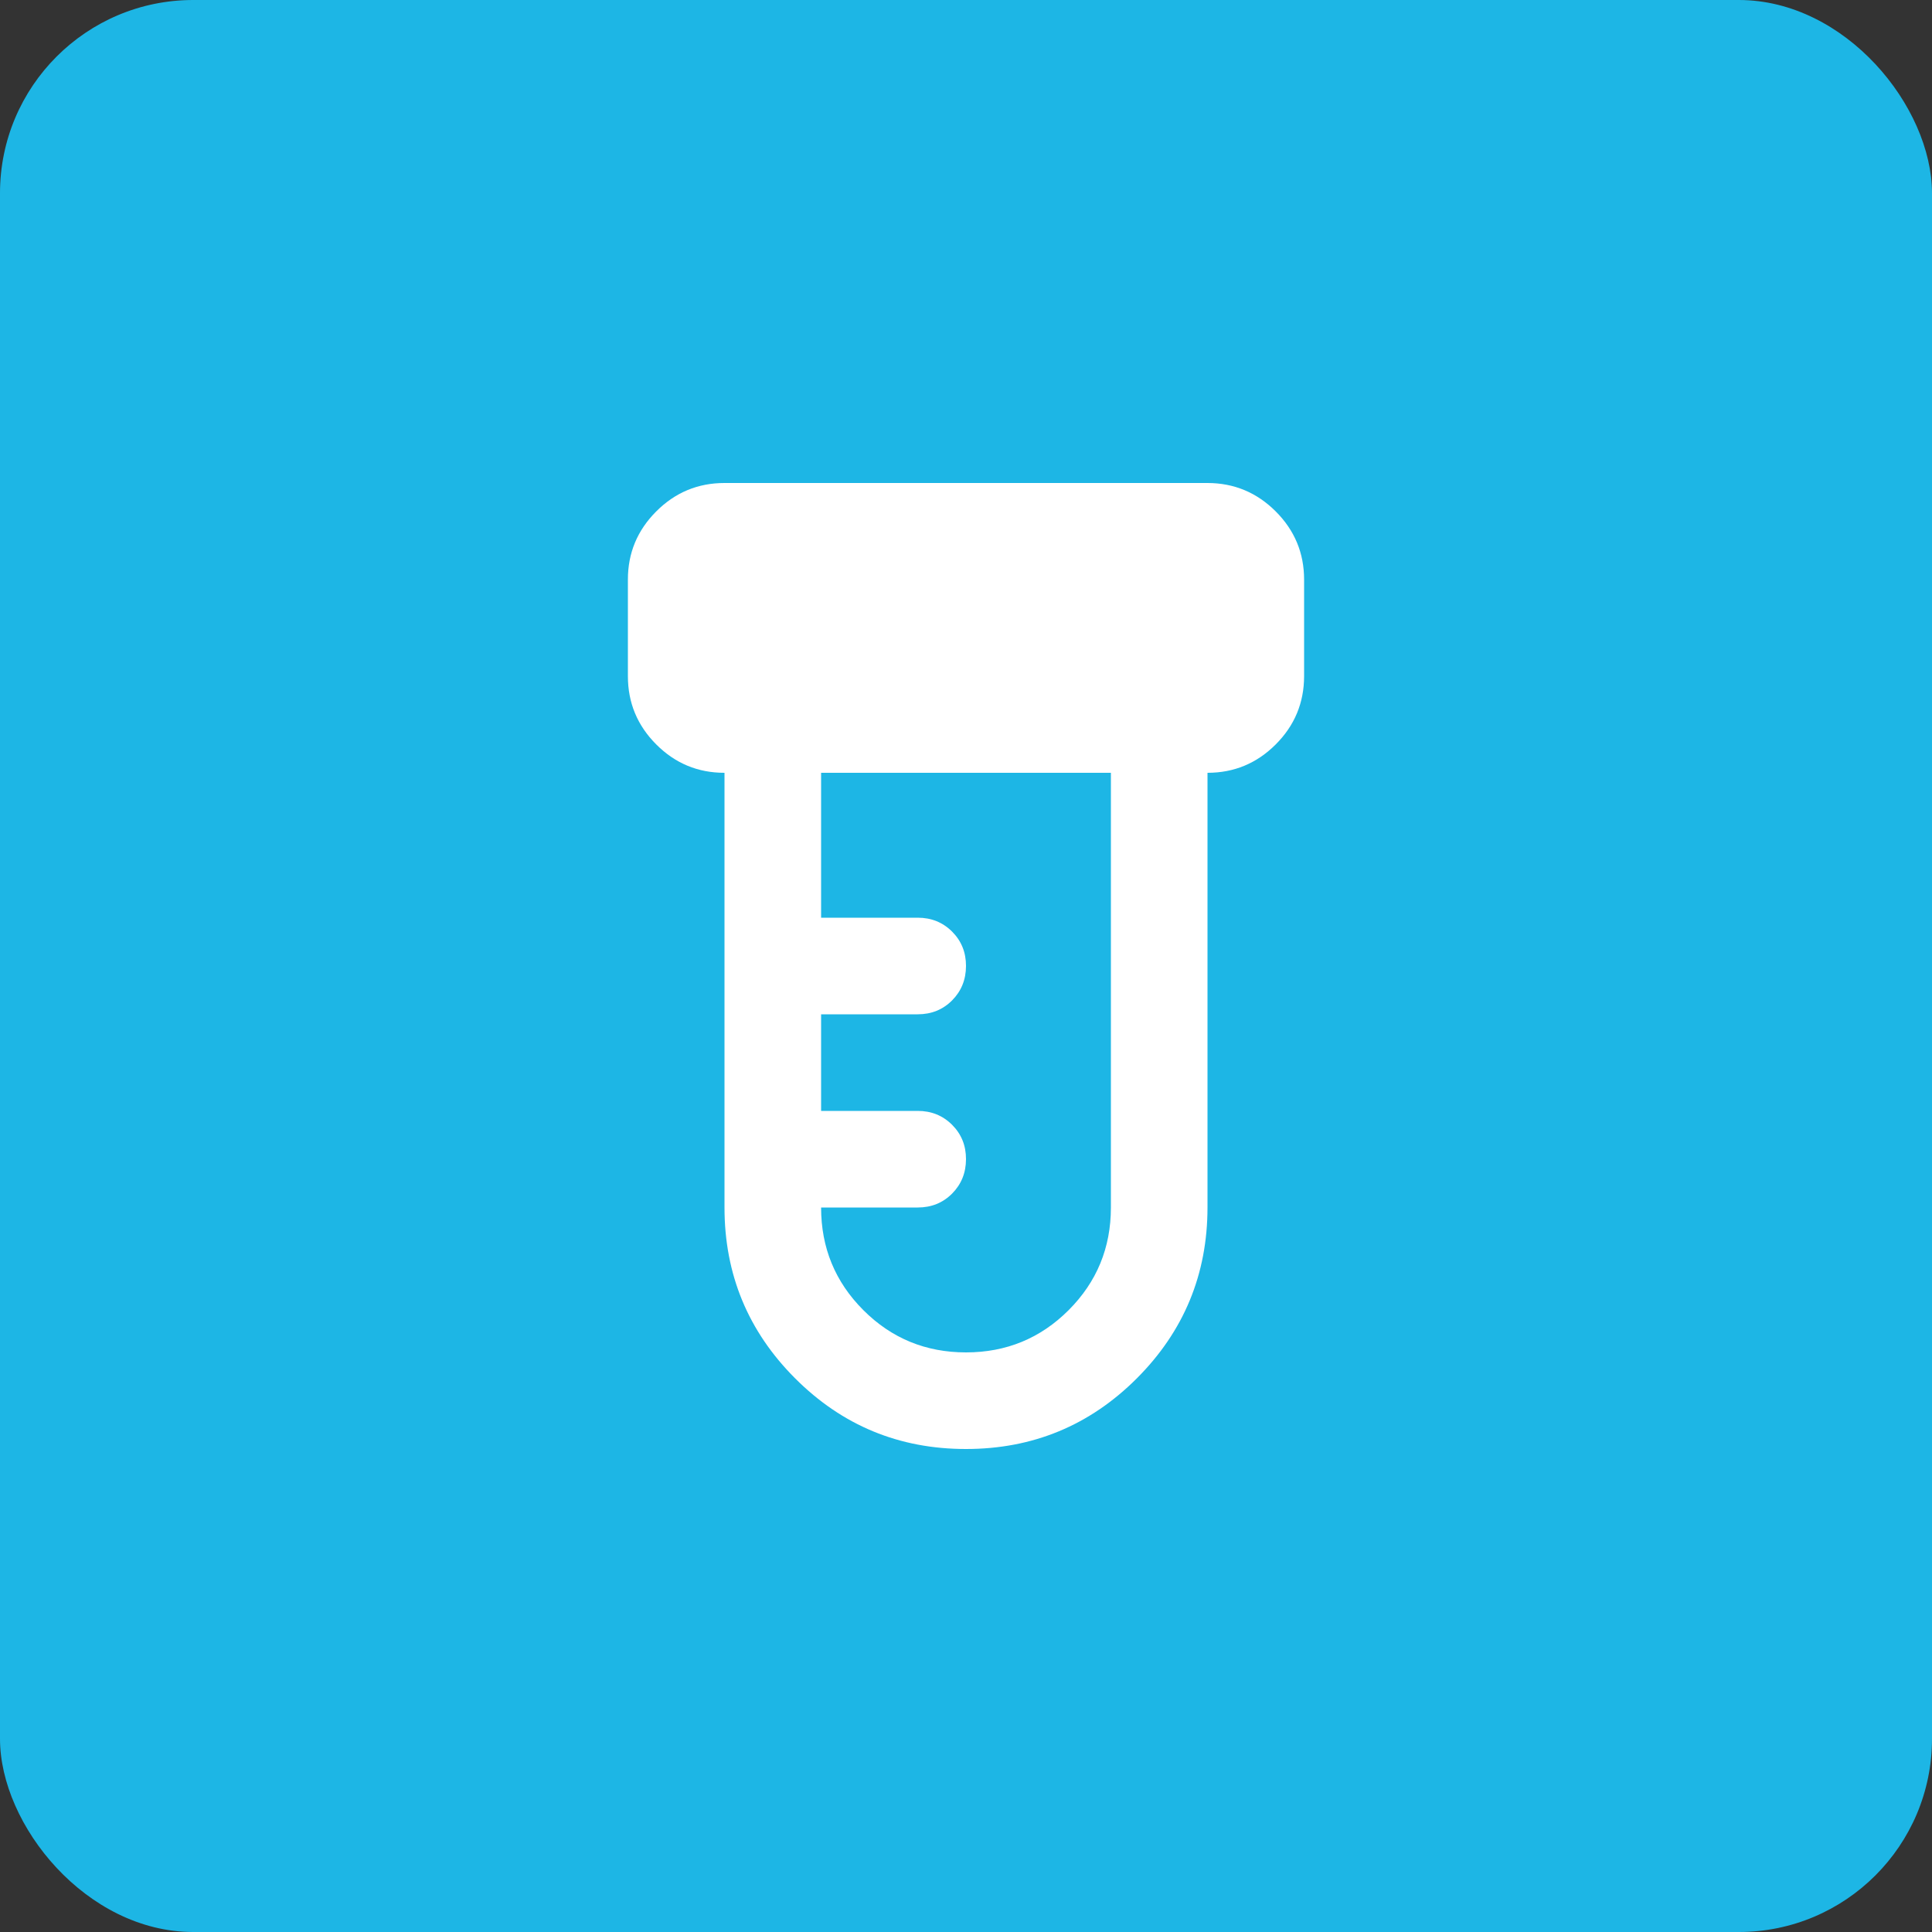
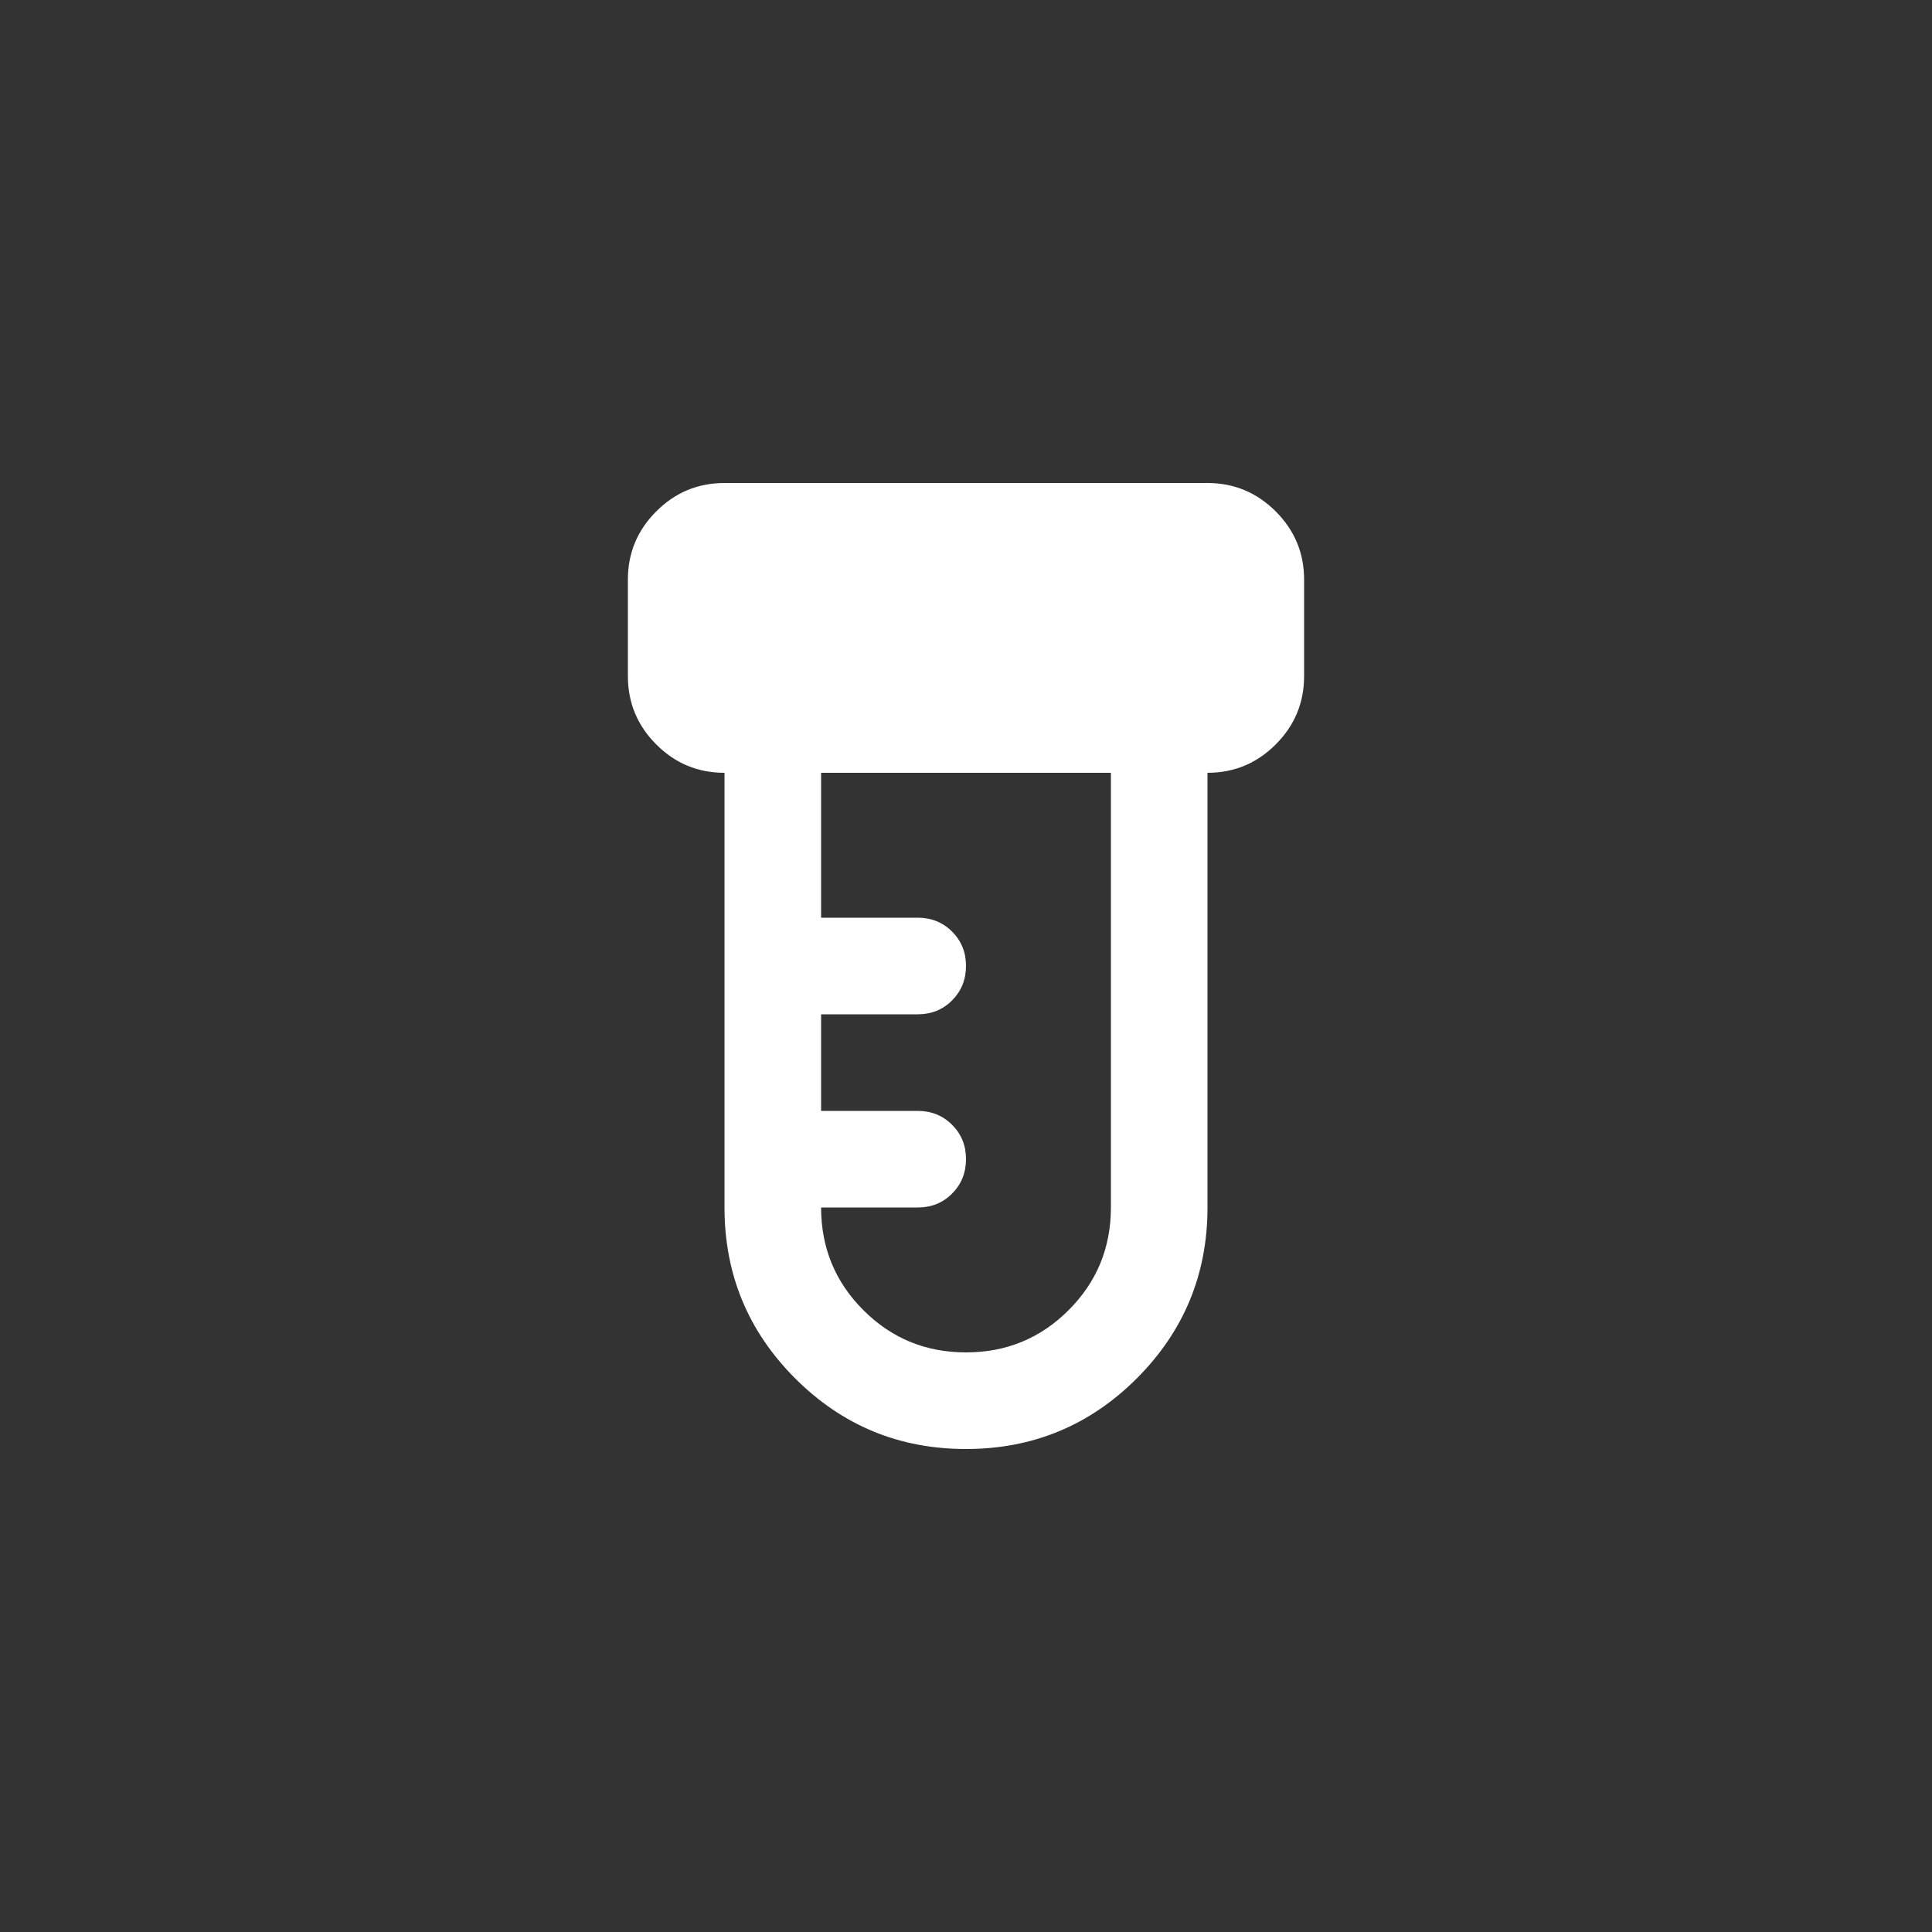
<svg xmlns="http://www.w3.org/2000/svg" width="56" height="56" viewBox="0 0 56 56" fill="none">
  <rect x="0" y="0" width="56" height="56" fill="#333333" stroke="none" />
-   <rect width="56" height="56" rx="5.6" fill="#1DB6E5" />
  <path d="M28 42C29.936 42 31.587 41.317 32.952 39.952C34.316 38.586 34.999 36.936 35 35V22.4C35.77 22.4 36.429 22.126 36.977 21.578C37.525 21.03 37.799 20.371 37.8 19.6V16.8C37.8 16.03 37.525 15.371 36.977 14.823C36.428 14.275 35.769 14.001 35 14H21C20.23 14 19.57 14.274 19.022 14.823C18.473 15.372 18.199 16.031 18.2 16.8V19.6C18.2 20.37 18.474 21.029 19.022 21.578C19.57 22.127 20.229 22.401 21 22.4V35C21 36.937 21.683 38.588 23.048 39.953C24.413 41.319 26.064 42.001 28 42ZM28 39.2C26.833 39.2 25.841 38.792 25.025 37.975C24.208 37.158 23.8 36.167 23.8 35H26.6C26.997 35 27.329 34.866 27.597 34.597C27.864 34.328 27.999 33.996 28 33.6C28.001 33.204 27.866 32.872 27.597 32.603C27.327 32.334 26.995 32.2 26.6 32.2H23.8V29.4H26.6C26.997 29.4 27.329 29.266 27.597 28.997C27.864 28.728 27.999 28.396 28 28C28.001 27.604 27.866 27.272 27.597 27.003C27.327 26.734 26.995 26.6 26.6 26.6H23.8V22.4H32.2V35C32.2 36.167 31.791 37.158 30.975 37.975C30.158 38.792 29.166 39.2 28 39.2Z" fill="white" />
</svg>